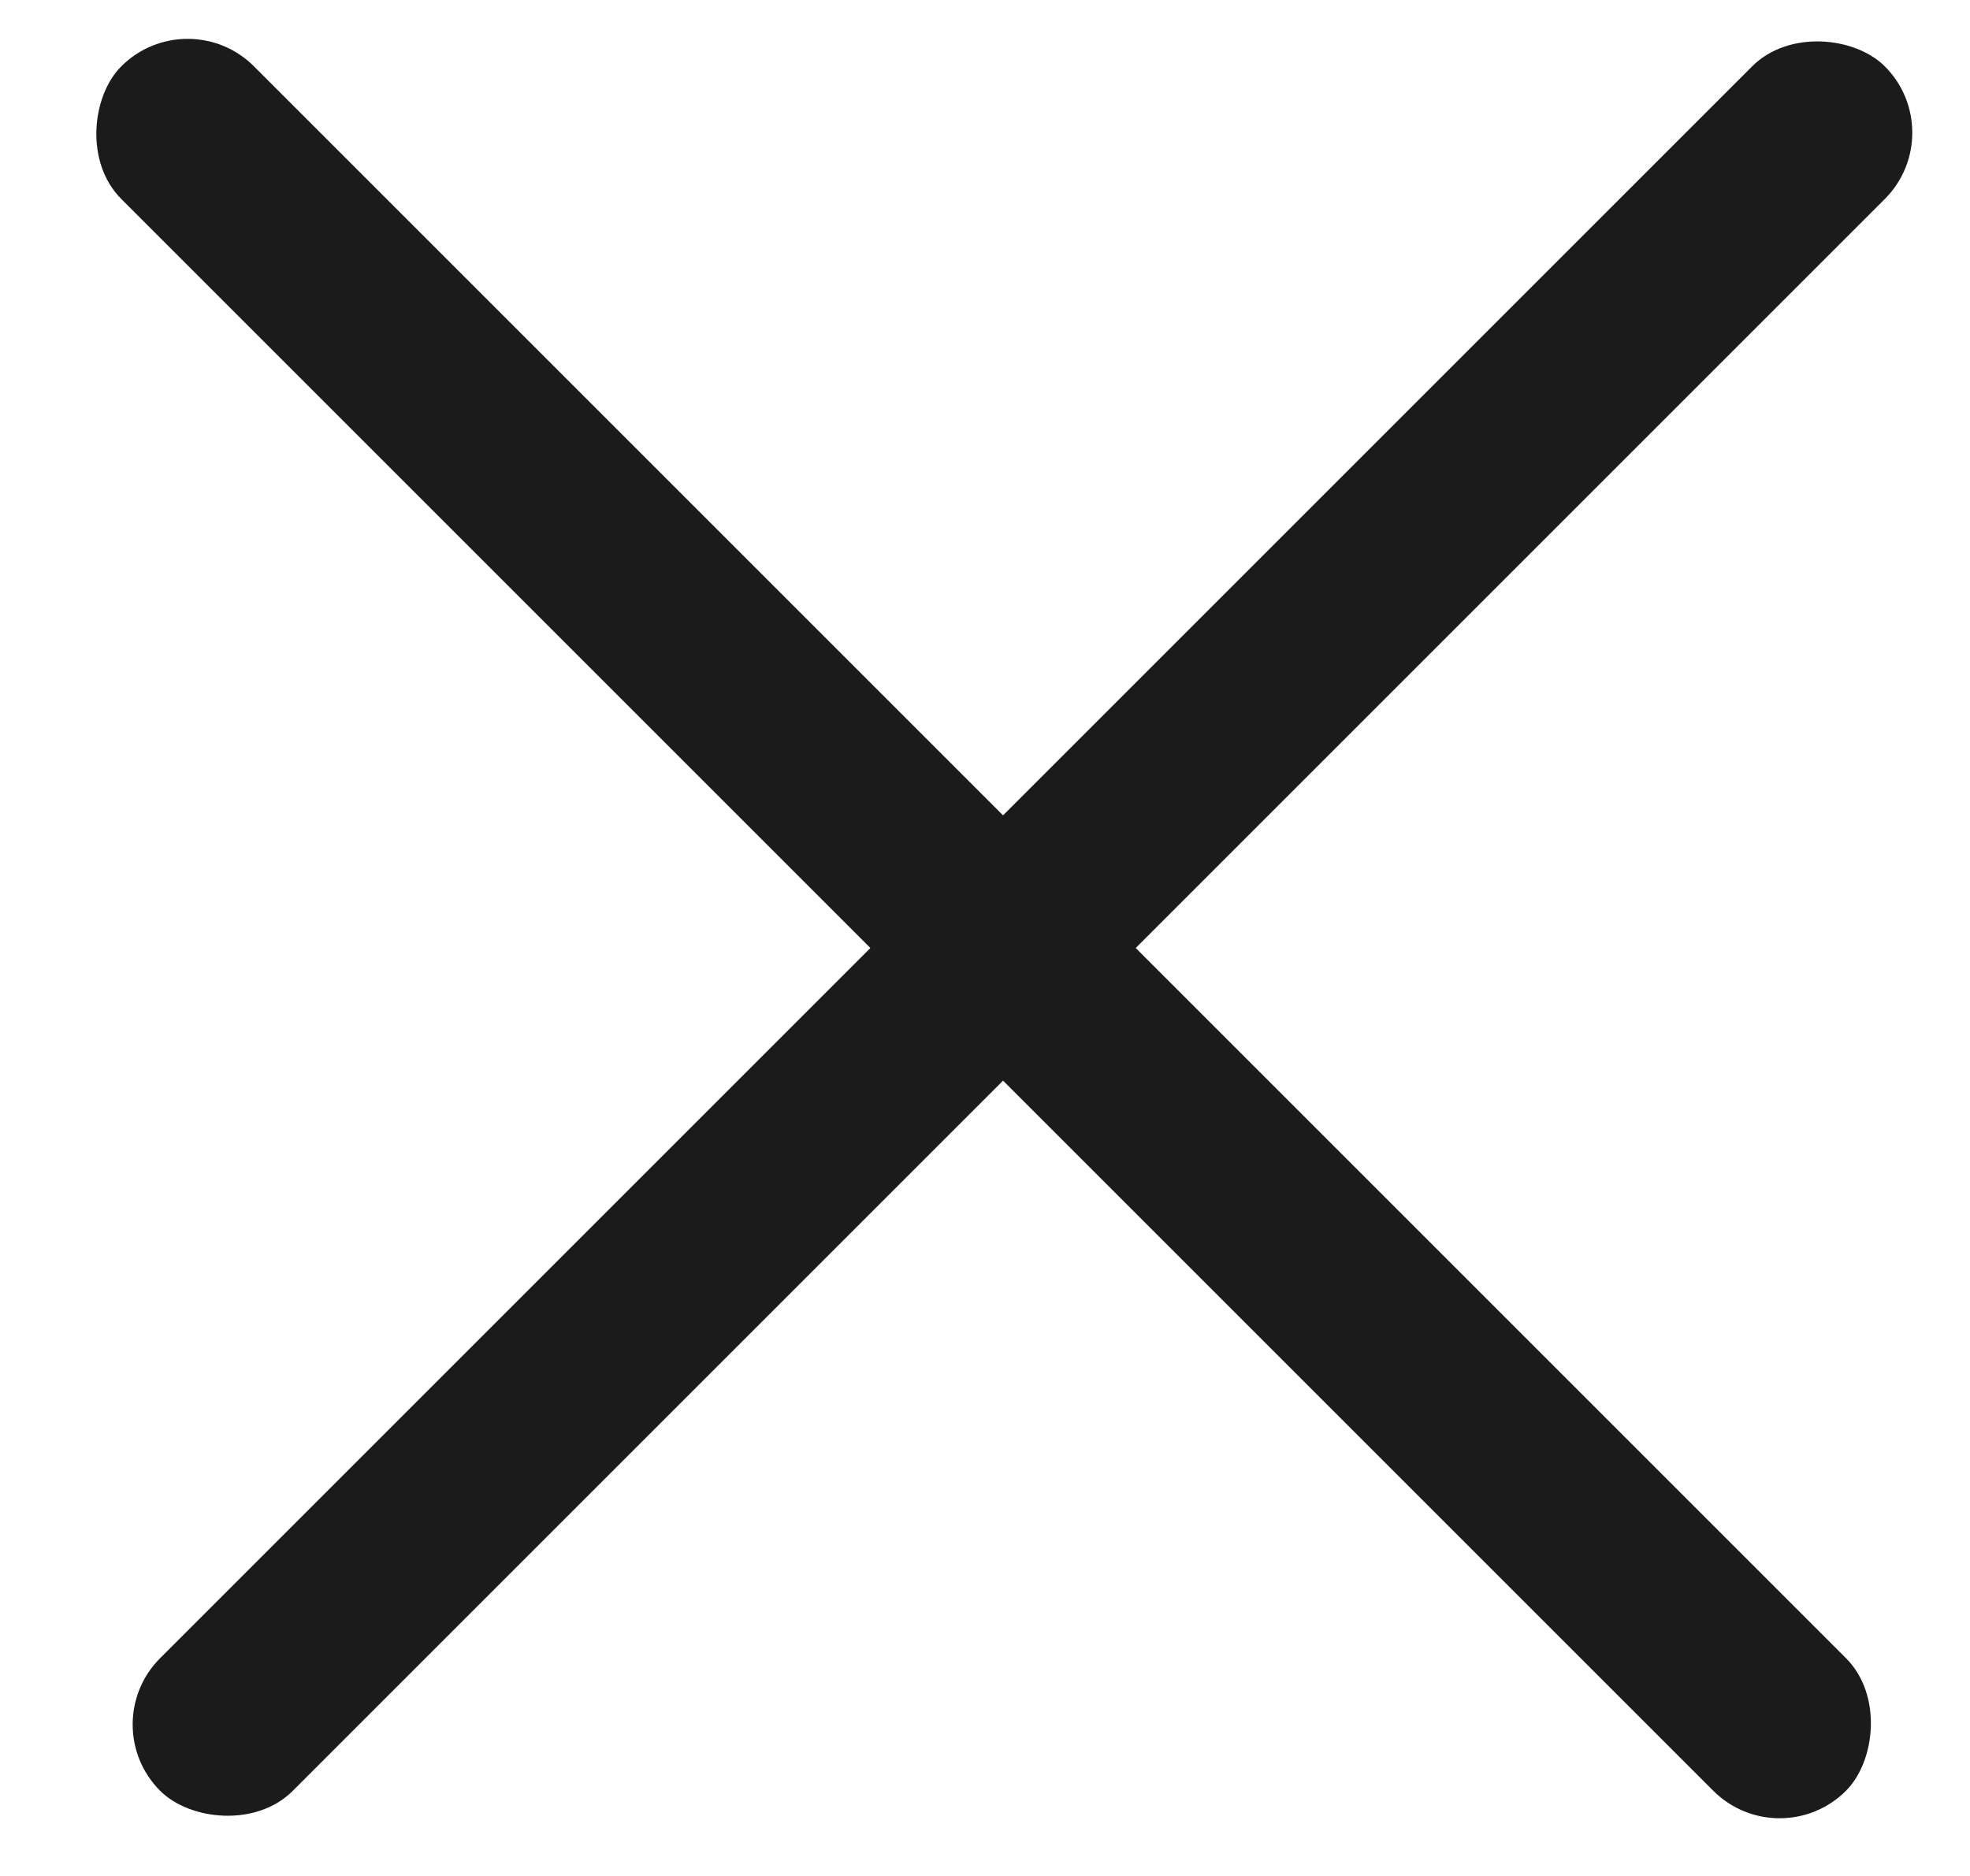
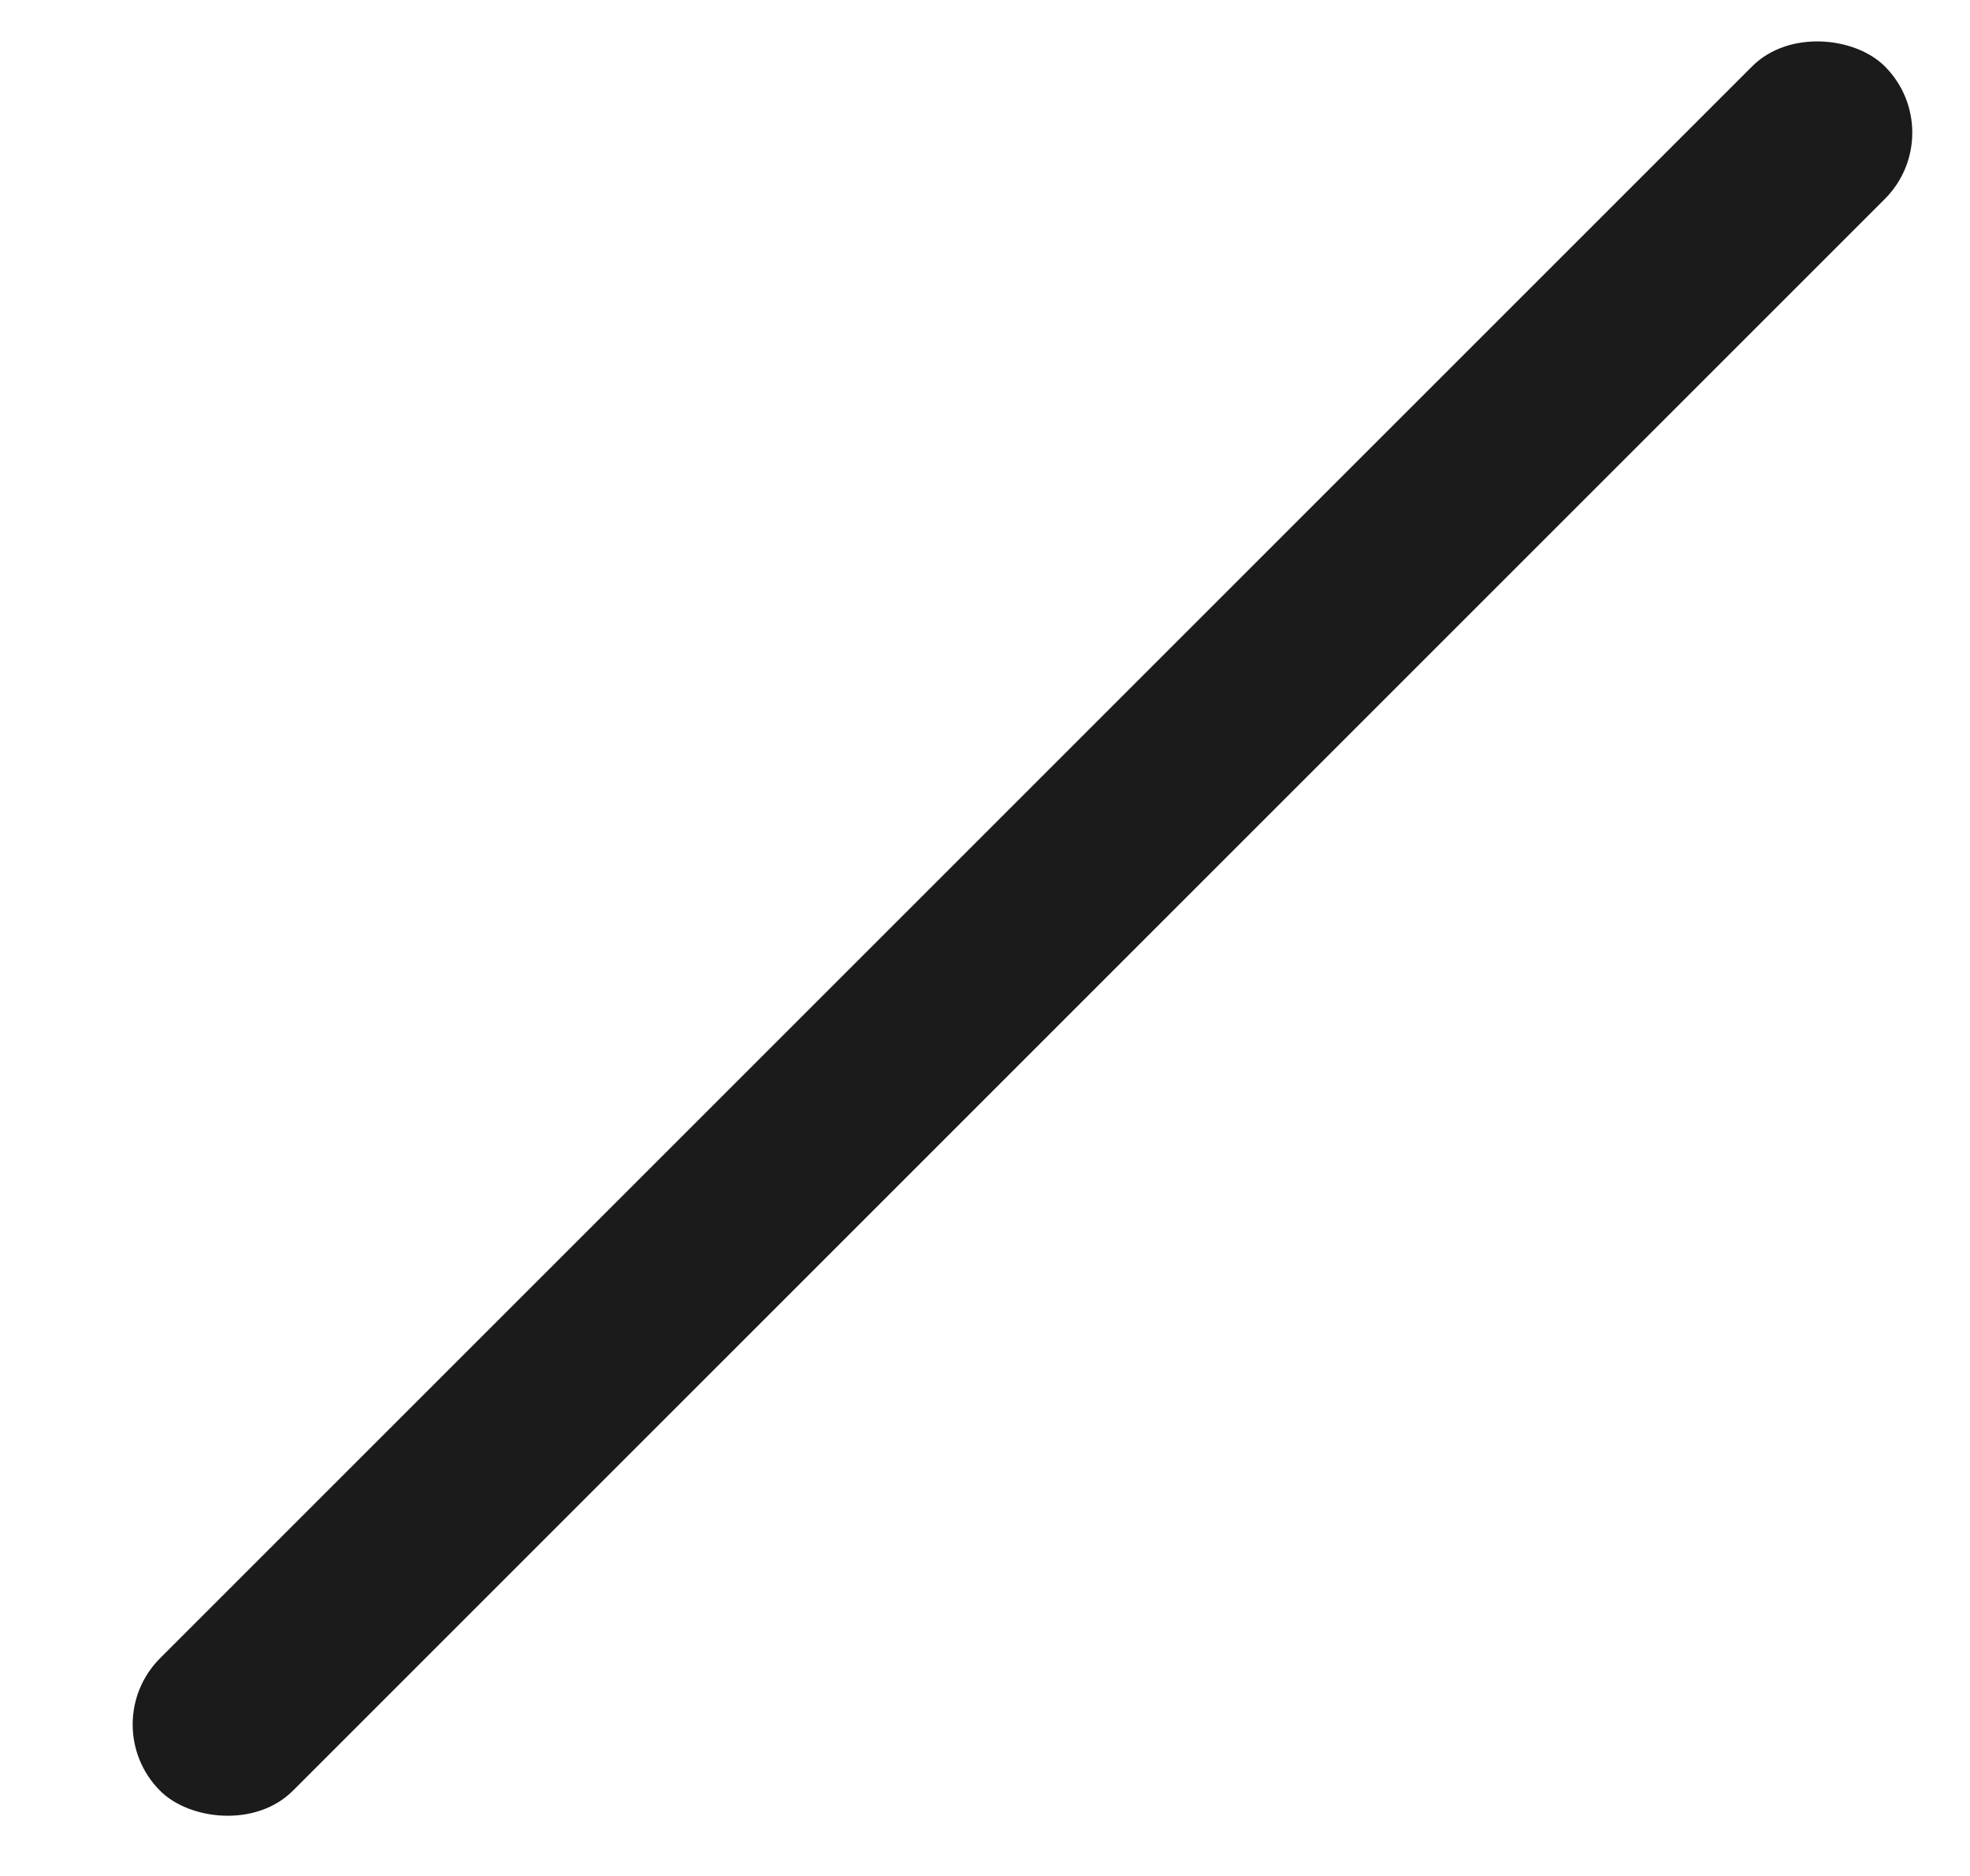
<svg xmlns="http://www.w3.org/2000/svg" width="21" height="20" viewBox="0 0 21 20" fill="none">
-   <rect x="2" width="26" height="2" rx="1" transform="rotate(45 2 0)" fill="#1B1B1B" />
  <rect x="1" y="18.385" width="26" height="2" rx="1" transform="rotate(-45 1 18.385)" fill="#1B1B1B" />
</svg>